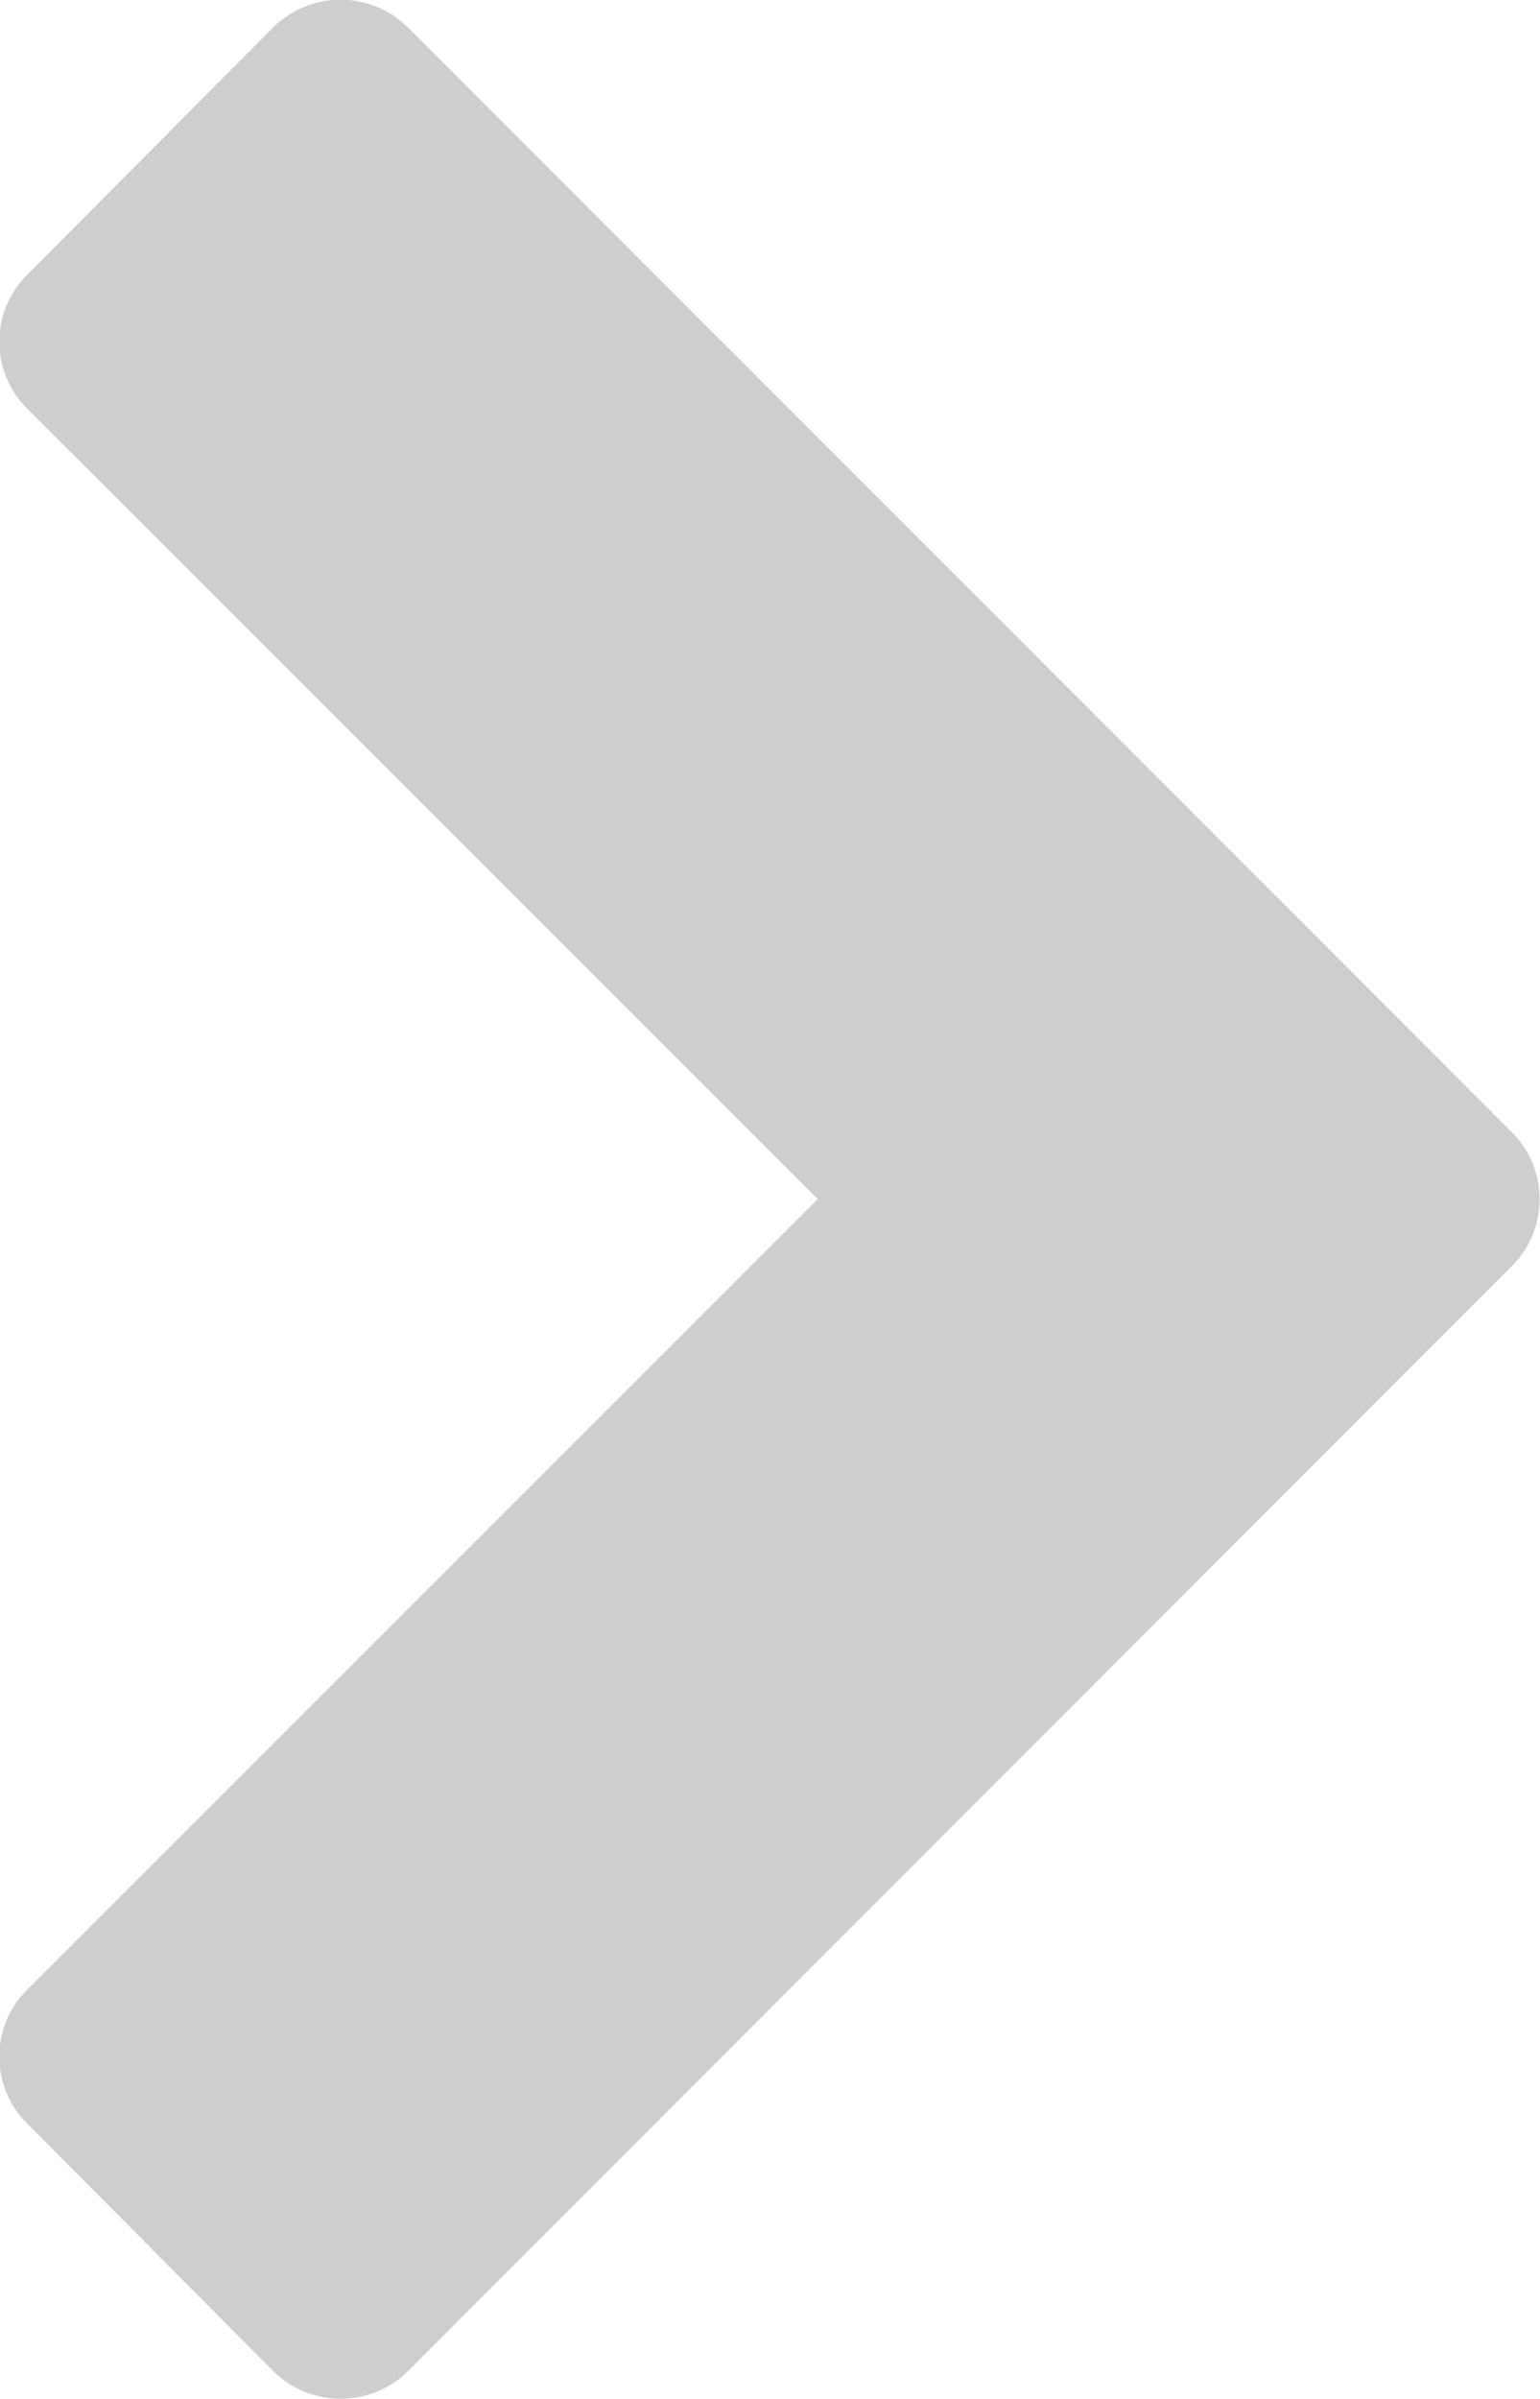
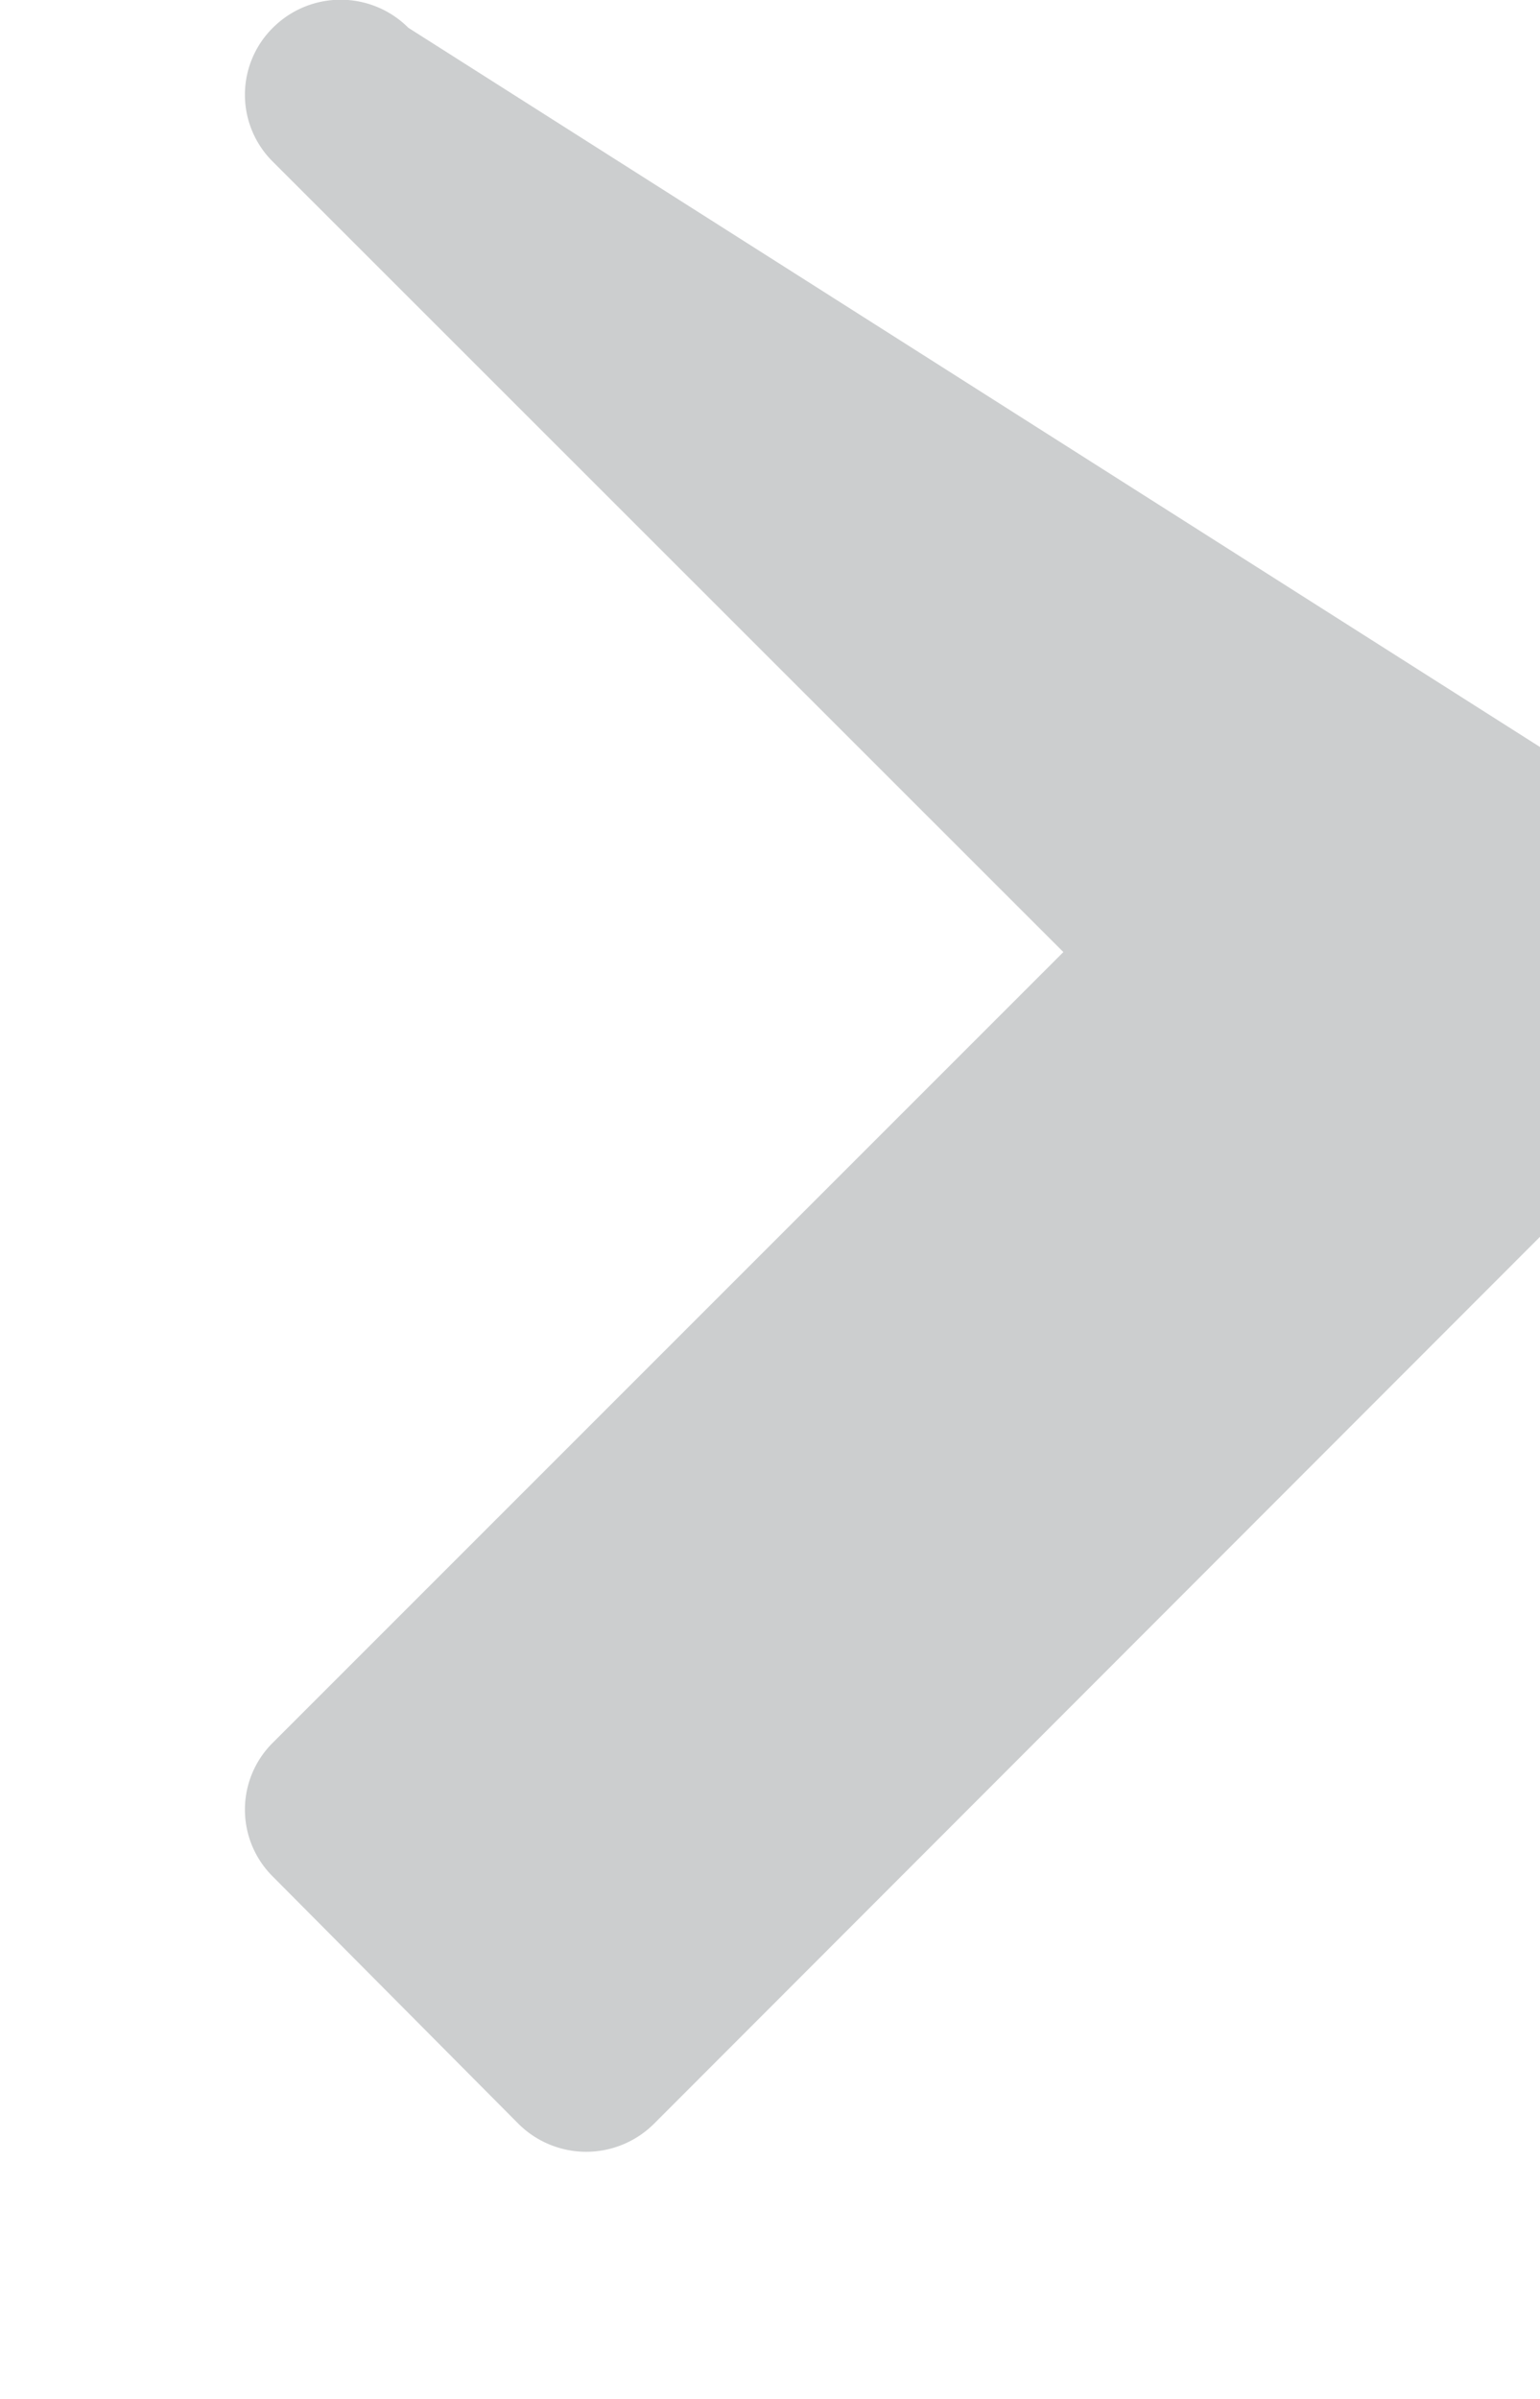
<svg xmlns="http://www.w3.org/2000/svg" width="5.819" height="9.064" viewBox="0 0 5.819 9.064">
-   <path id="arrow" d="M1212.9,1415.214a.362.362,0,0,0-.512,0l-.928.933a.356.356,0,0,0,0,.506l2.987,2.986-2.987,2.987a.356.356,0,0,0,0,.506l.928.934a.363.363,0,0,0,.512,0l4.169-4.173a.357.357,0,0,0,0-.507Z" transform="translate(-1211.357 -1415.109)" fill="#cccecf" />
+   <path id="arrow" d="M1212.9,1415.214a.362.362,0,0,0-.512,0a.356.356,0,0,0,0,.506l2.987,2.986-2.987,2.987a.356.356,0,0,0,0,.506l.928.934a.363.363,0,0,0,.512,0l4.169-4.173a.357.357,0,0,0,0-.507Z" transform="translate(-1211.357 -1415.109)" fill="#cccecf" />
</svg>